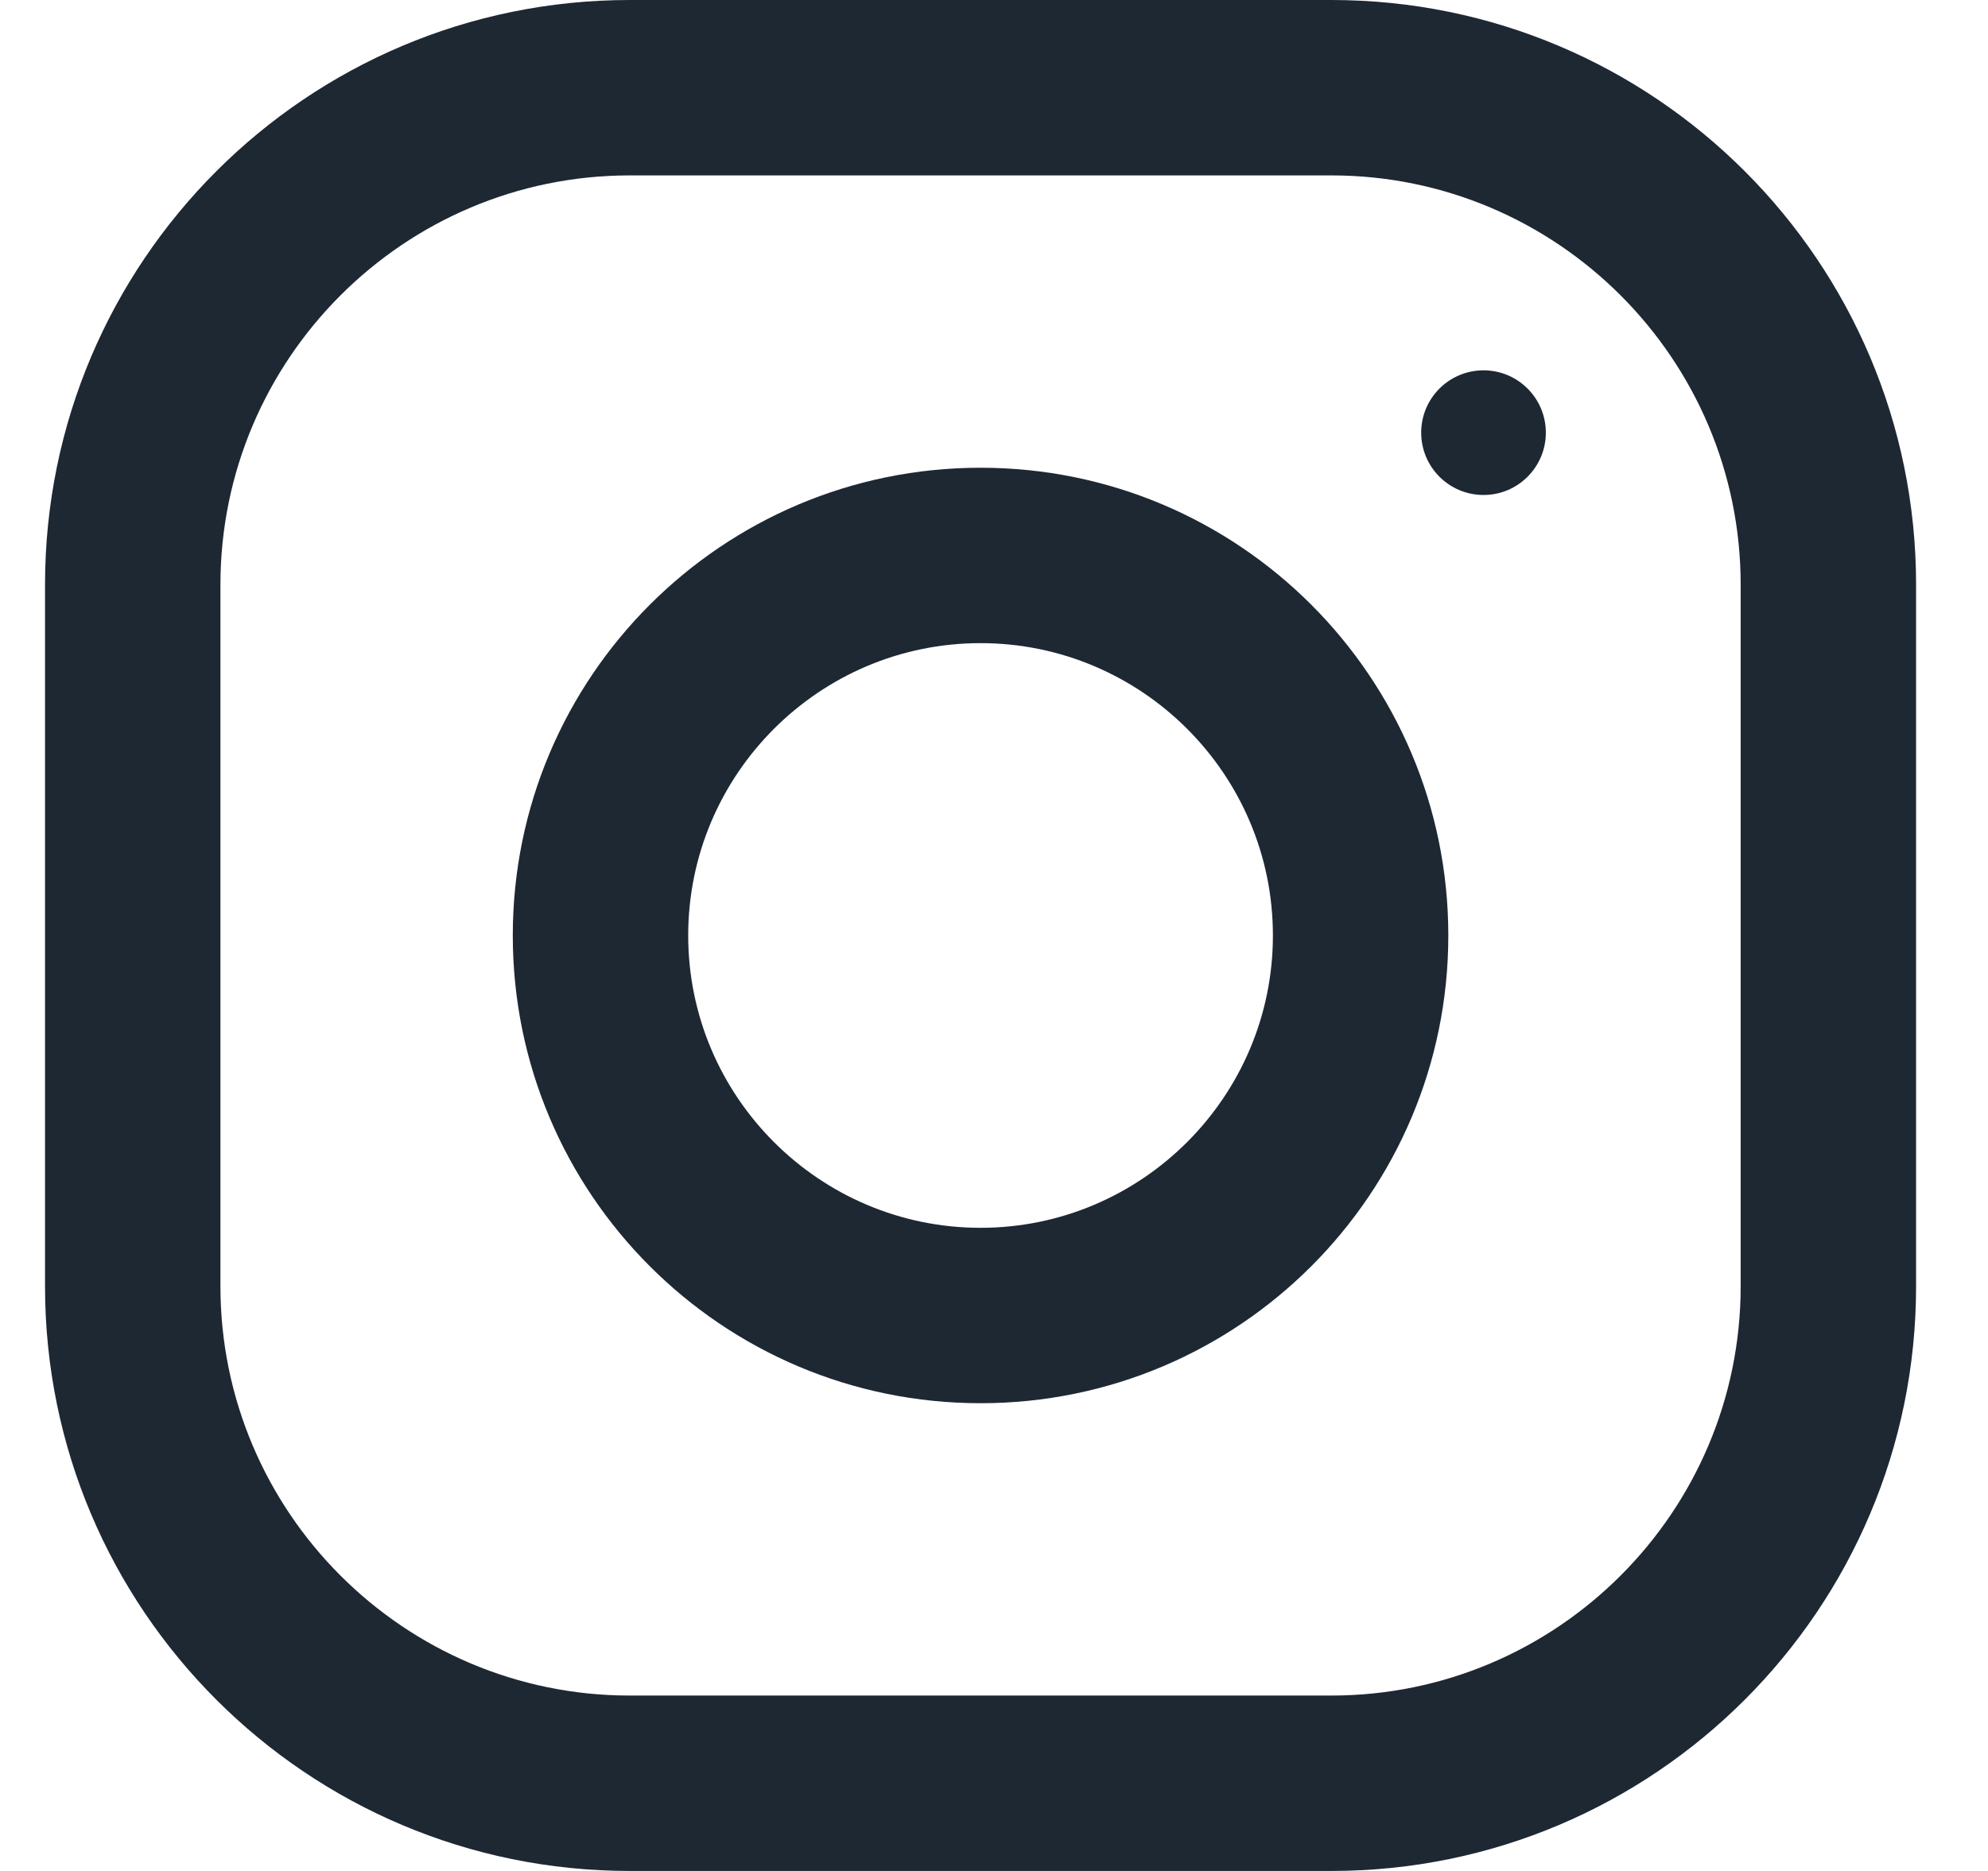
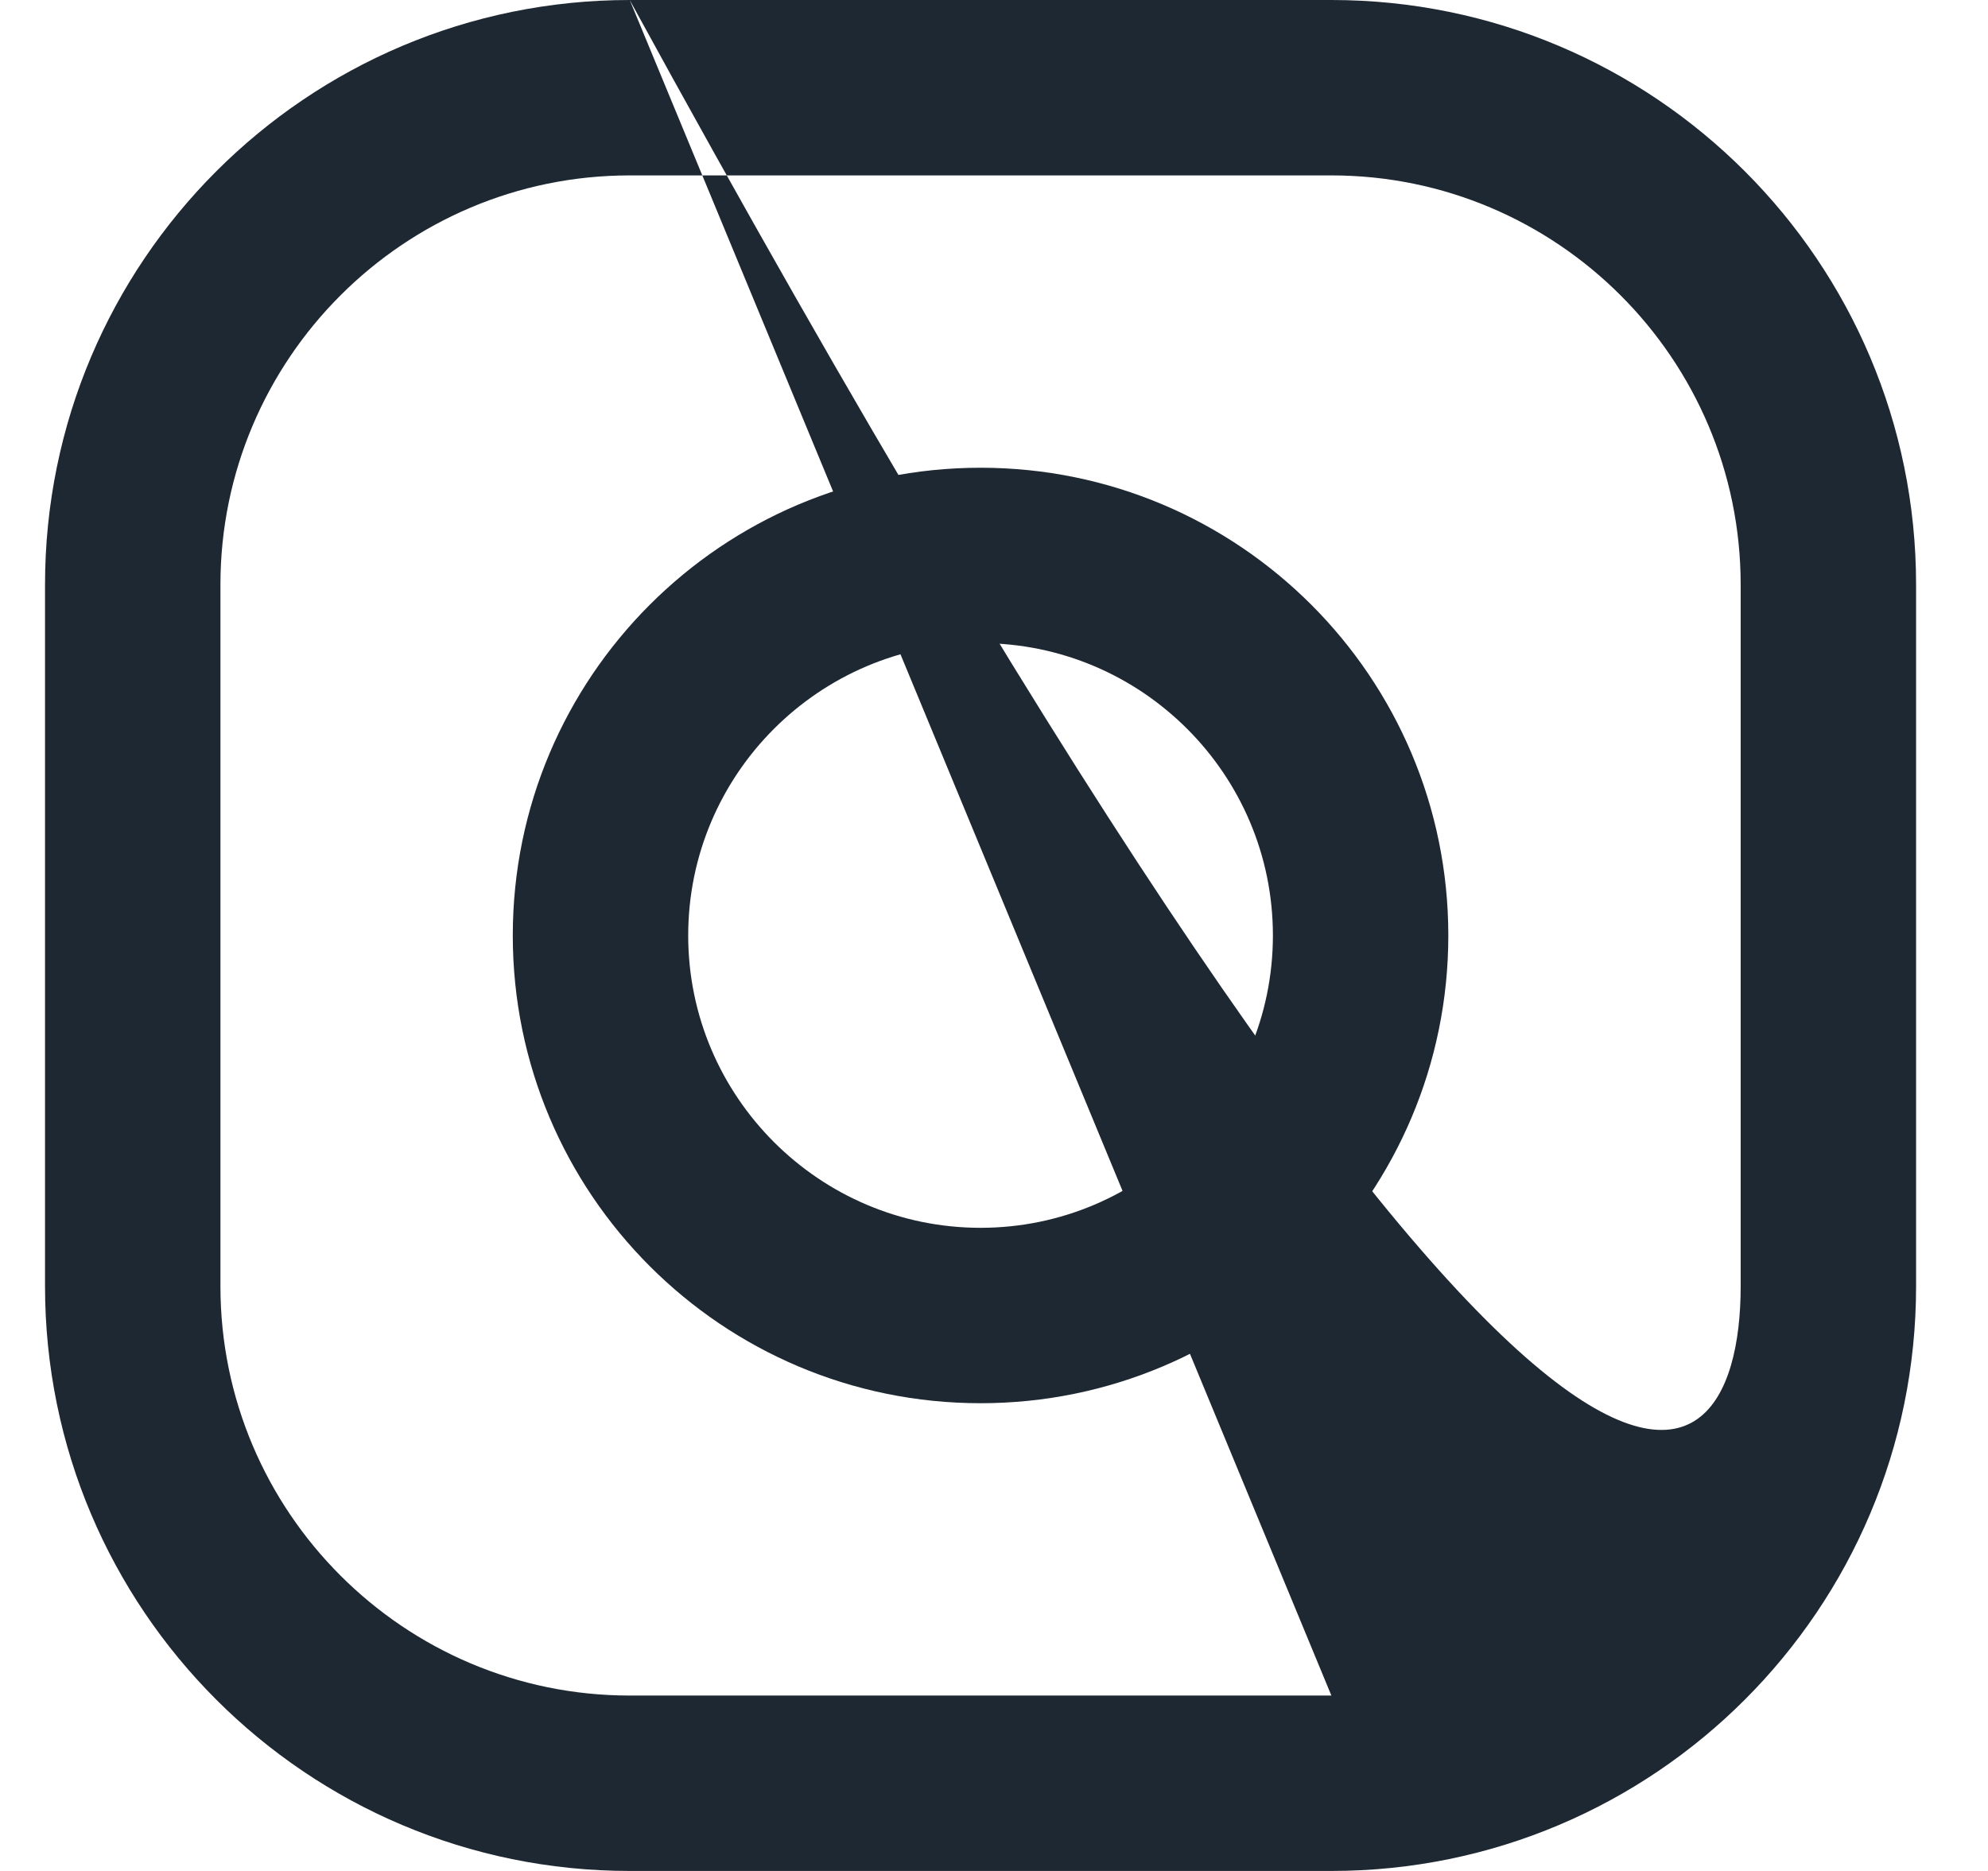
<svg xmlns="http://www.w3.org/2000/svg" width="17" height="16" viewBox="0 0 17 16" fill="none">
-   <path fill-rule="evenodd" clip-rule="evenodd" d="M5.385 0H11.385C14.146 0 16.385 2.239 16.385 5V11C16.385 13.761 14.146 16 11.385 16H5.385C2.624 16 0.385 13.761 0.385 11V5C0.385 2.239 2.624 0 5.385 0ZM11.385 14.5C13.315 14.5 14.885 12.93 14.885 11V5C14.885 3.07 13.315 1.5 11.385 1.5H5.385C3.455 1.5 1.885 3.07 1.885 5V11C1.885 12.93 3.455 14.5 5.385 14.5H11.385Z" fill="#1E2833" />
+   <path fill-rule="evenodd" clip-rule="evenodd" d="M5.385 0H11.385C14.146 0 16.385 2.239 16.385 5V11C16.385 13.761 14.146 16 11.385 16H5.385C2.624 16 0.385 13.761 0.385 11V5C0.385 2.239 2.624 0 5.385 0ZC13.315 14.5 14.885 12.93 14.885 11V5C14.885 3.07 13.315 1.5 11.385 1.5H5.385C3.455 1.5 1.885 3.07 1.885 5V11C1.885 12.93 3.455 14.5 5.385 14.5H11.385Z" fill="#1E2833" />
  <path fill-rule="evenodd" clip-rule="evenodd" d="M4.385 8C4.385 5.791 6.176 4 8.385 4C10.594 4 12.385 5.791 12.385 8C12.385 10.209 10.594 12 8.385 12C6.176 12 4.385 10.209 4.385 8ZM5.885 8C5.885 9.378 7.007 10.5 8.385 10.5C9.763 10.5 10.885 9.378 10.885 8C10.885 6.621 9.763 5.5 8.385 5.5C7.007 5.5 5.885 6.621 5.885 8Z" fill="#1E2833" />
-   <ellipse cx="12.686" cy="3.7" rx="0.533" ry="0.533" fill="#1E2833" />
</svg>